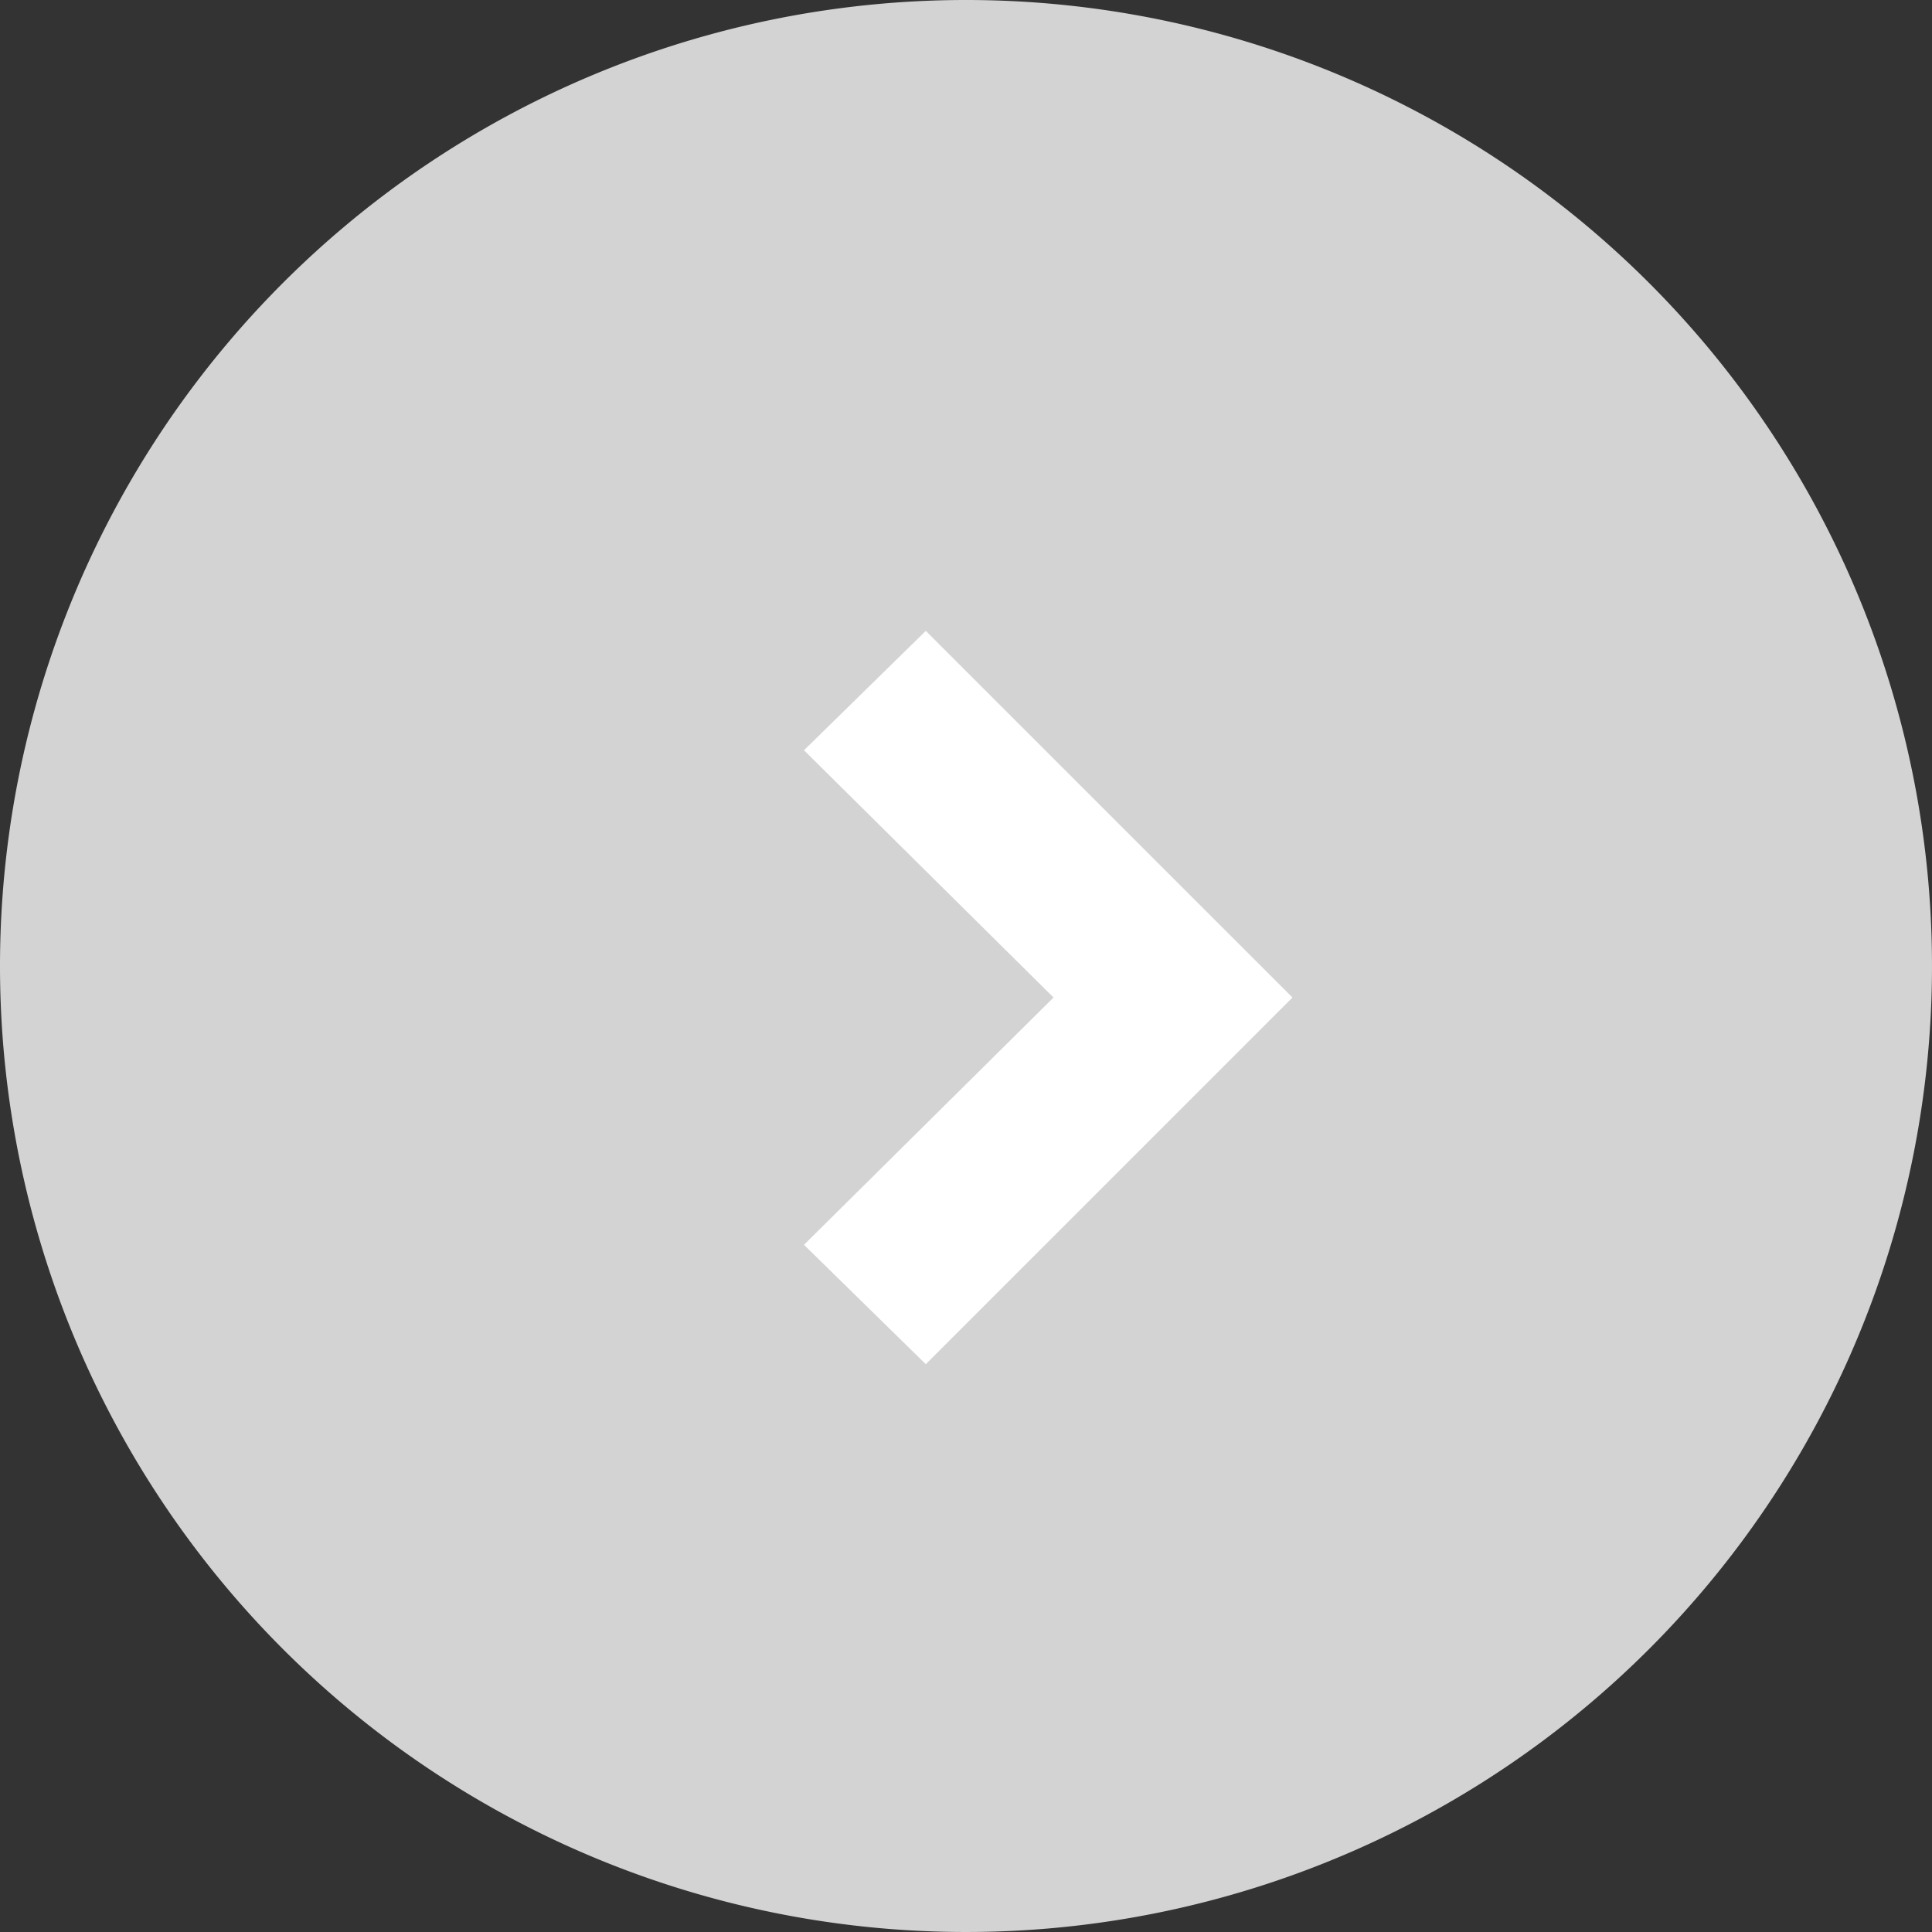
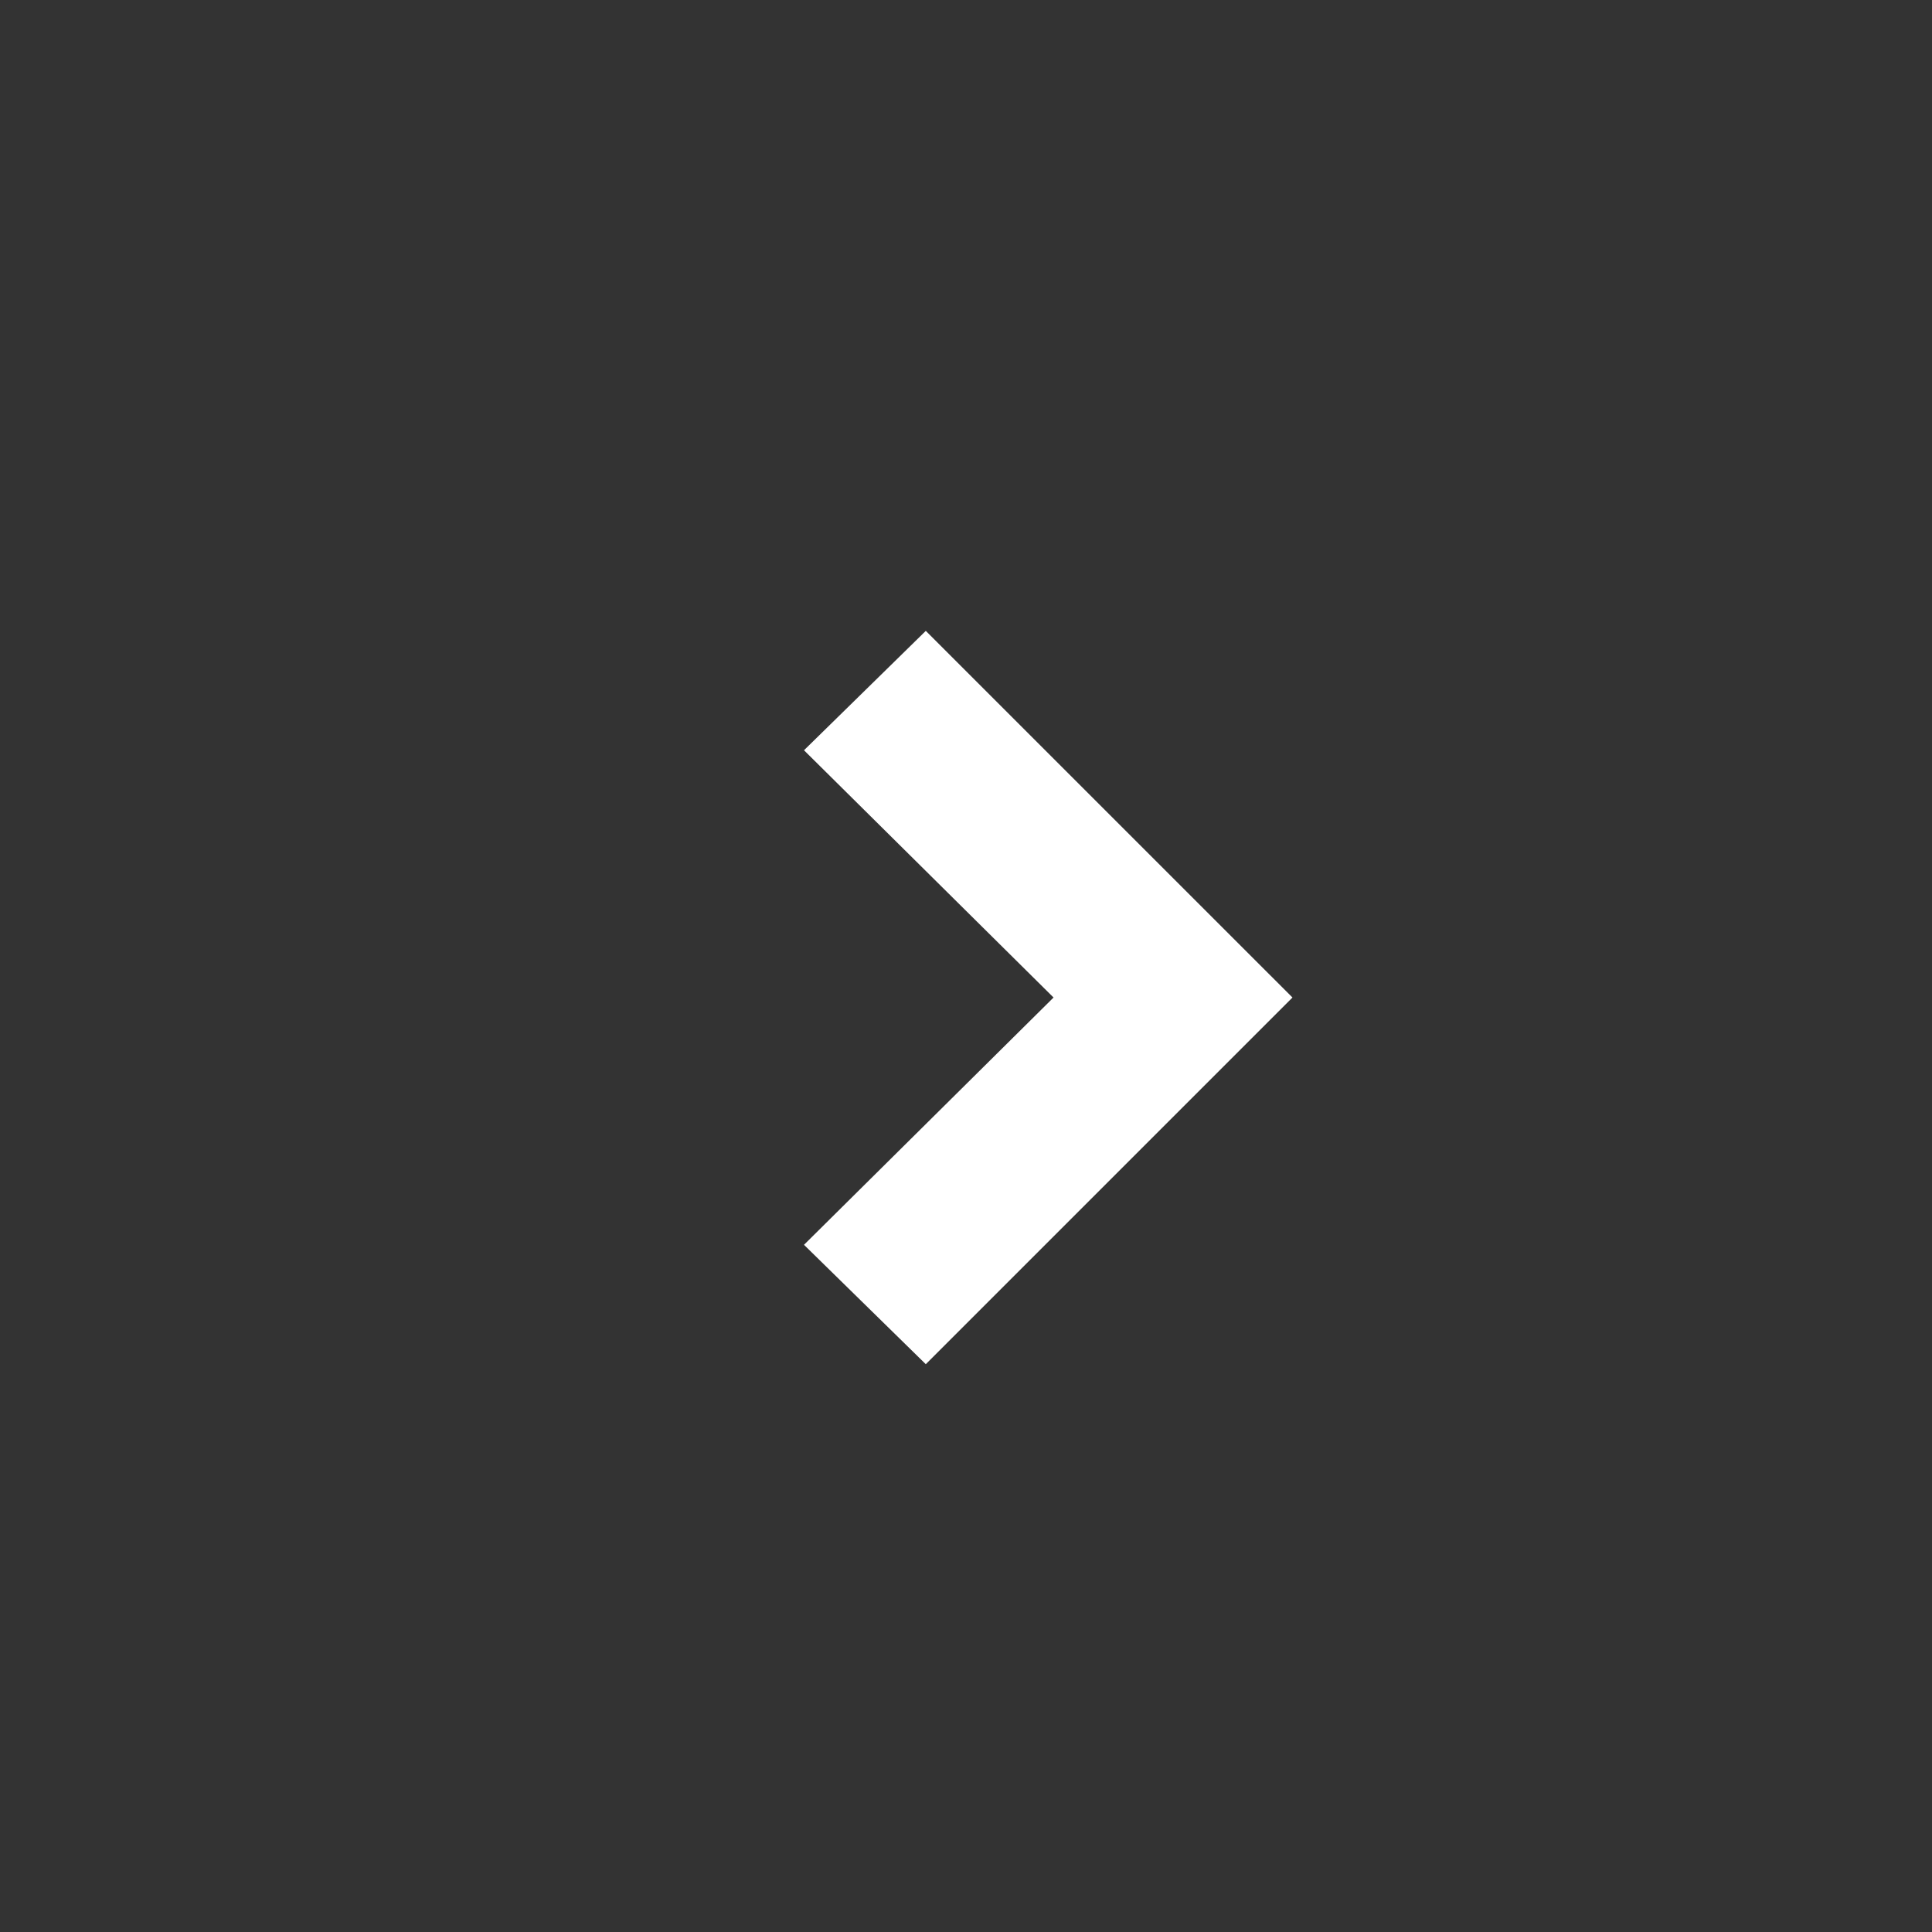
<svg xmlns="http://www.w3.org/2000/svg" width="48" height="48" viewBox="0 0 48 48">
  <rect x="0" y="0" width="48" height="48" fill="#333333" stroke="none" />
-   <path d="M25,1A24,24,0,1,1,1,25,24,24,0,0,1,25,1Z" transform="translate(-1 -1)" fill="#d3d3d3" />
  <path d="M2.966,0,0,3.026l9.11,9.11,9.109-9.11L15.253,0,9.11,6.2Z" transform="translate(19.975 33.893) rotate(-90)" fill="#fff" />
</svg>